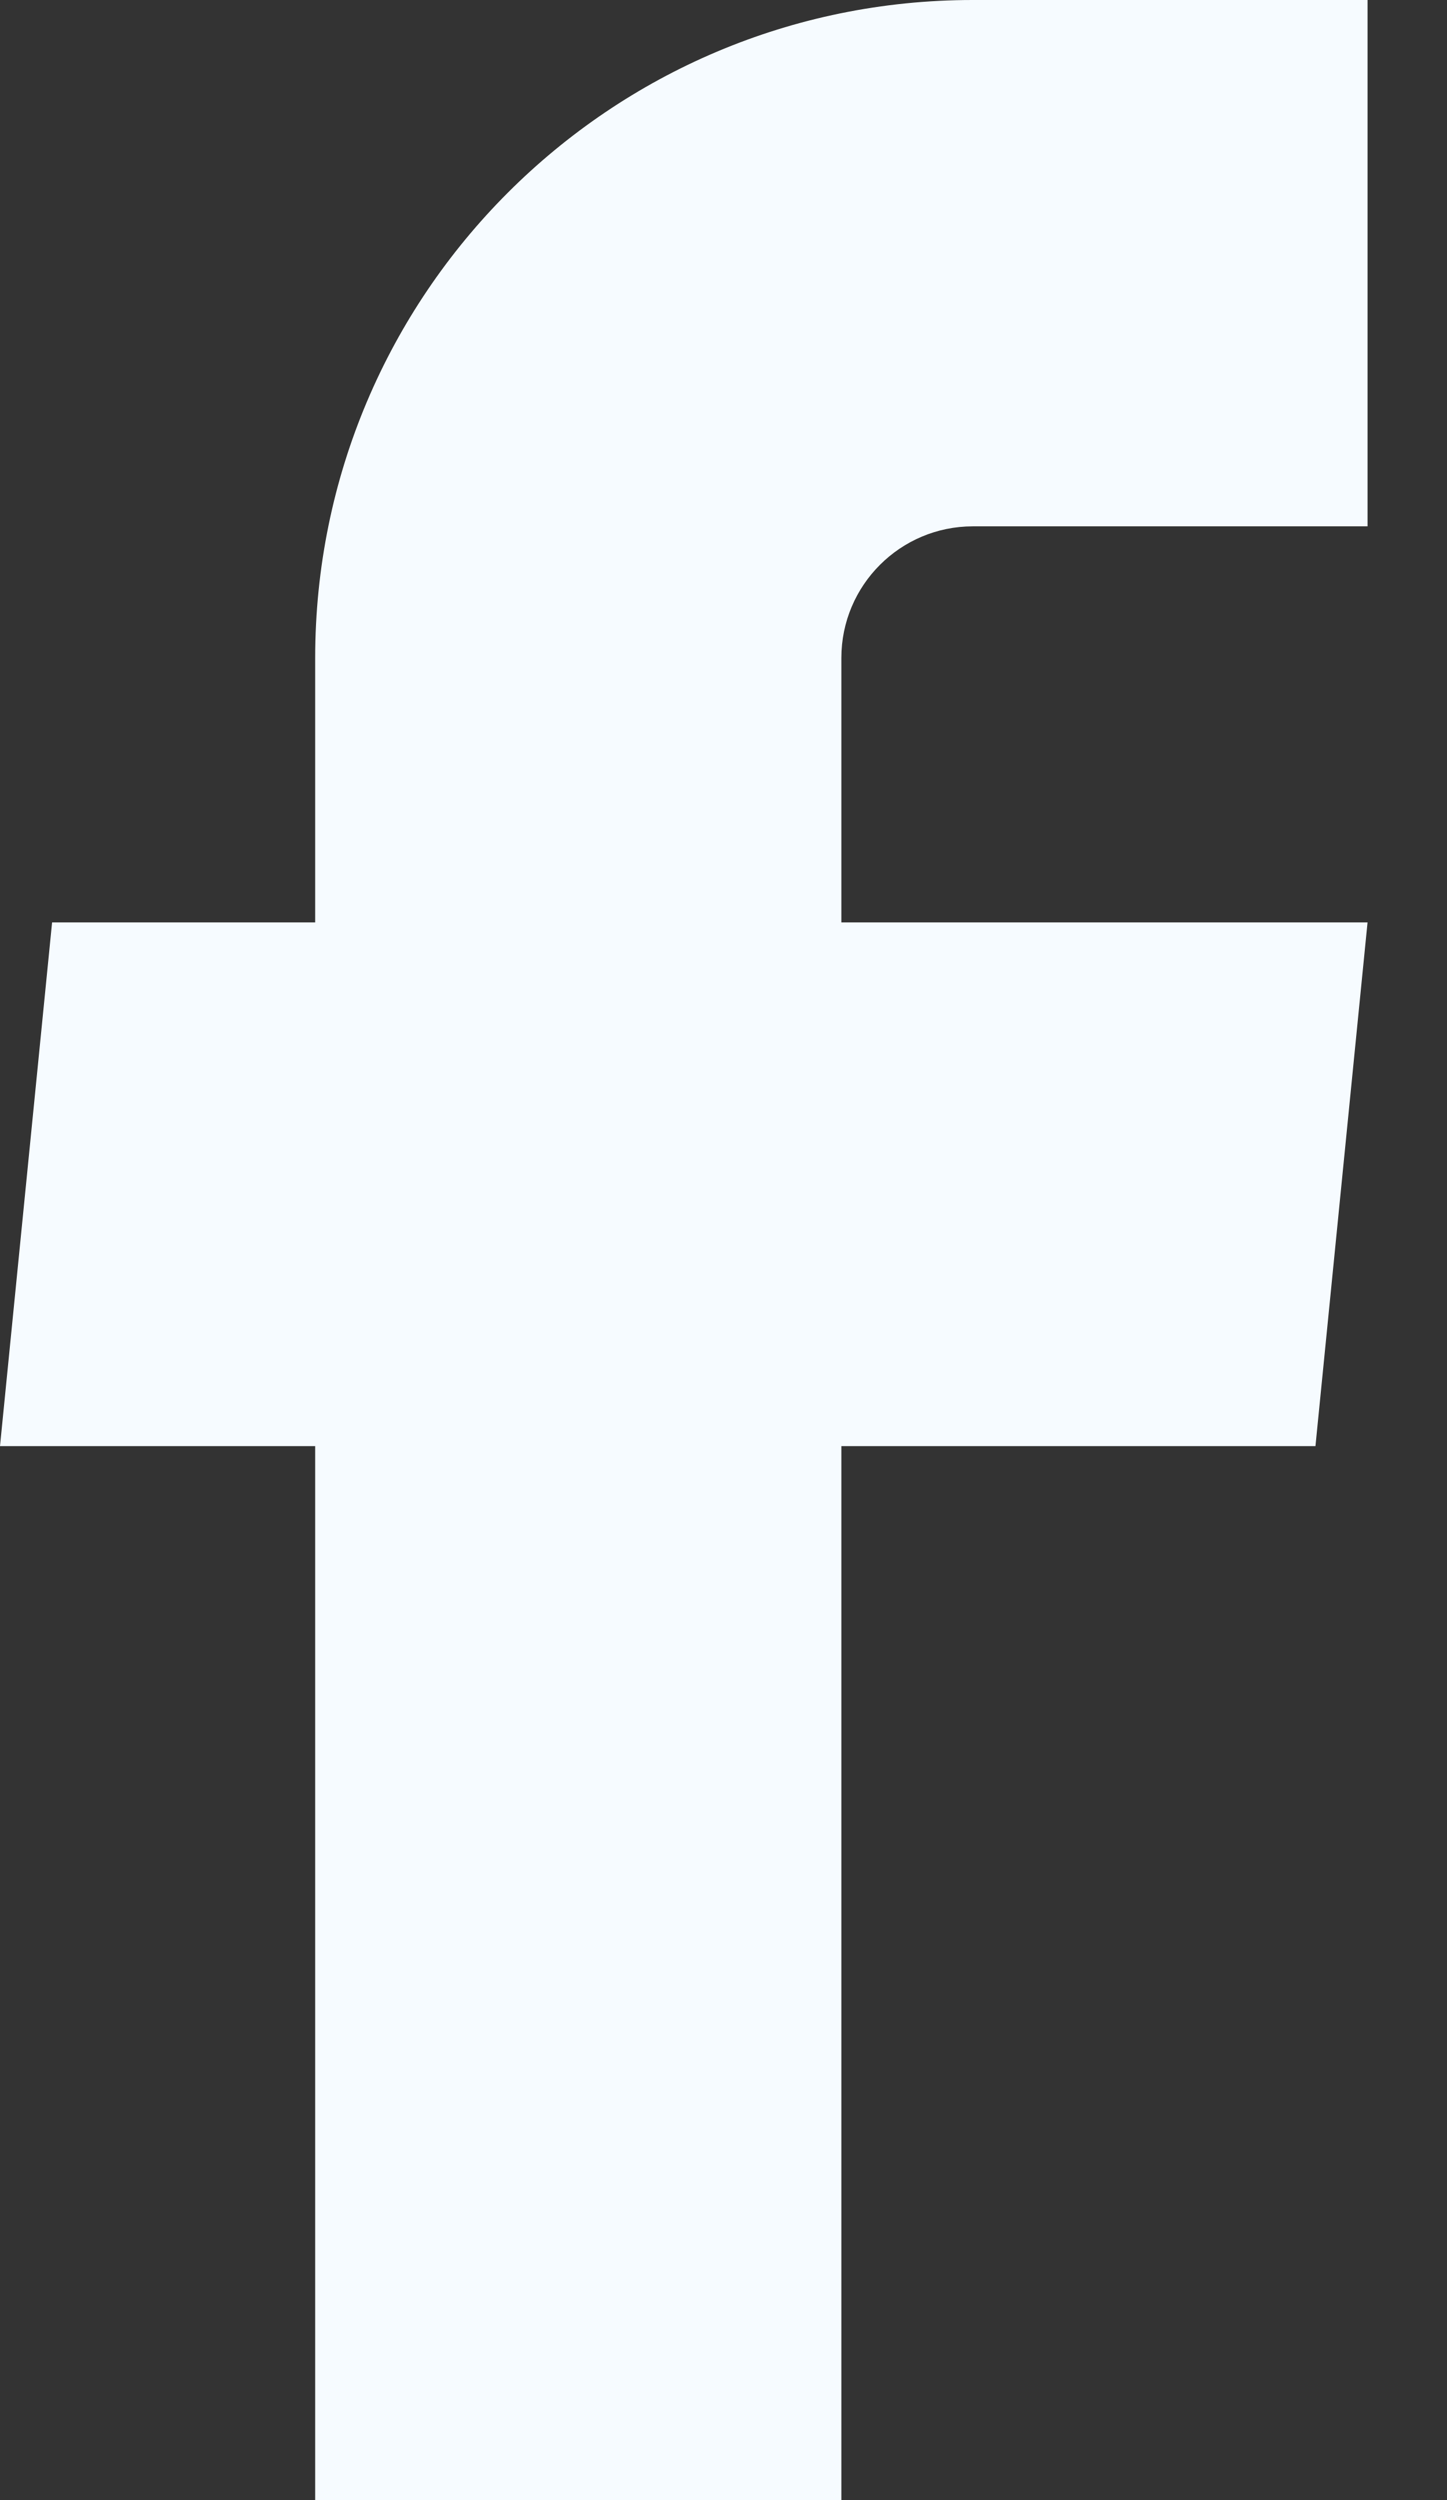
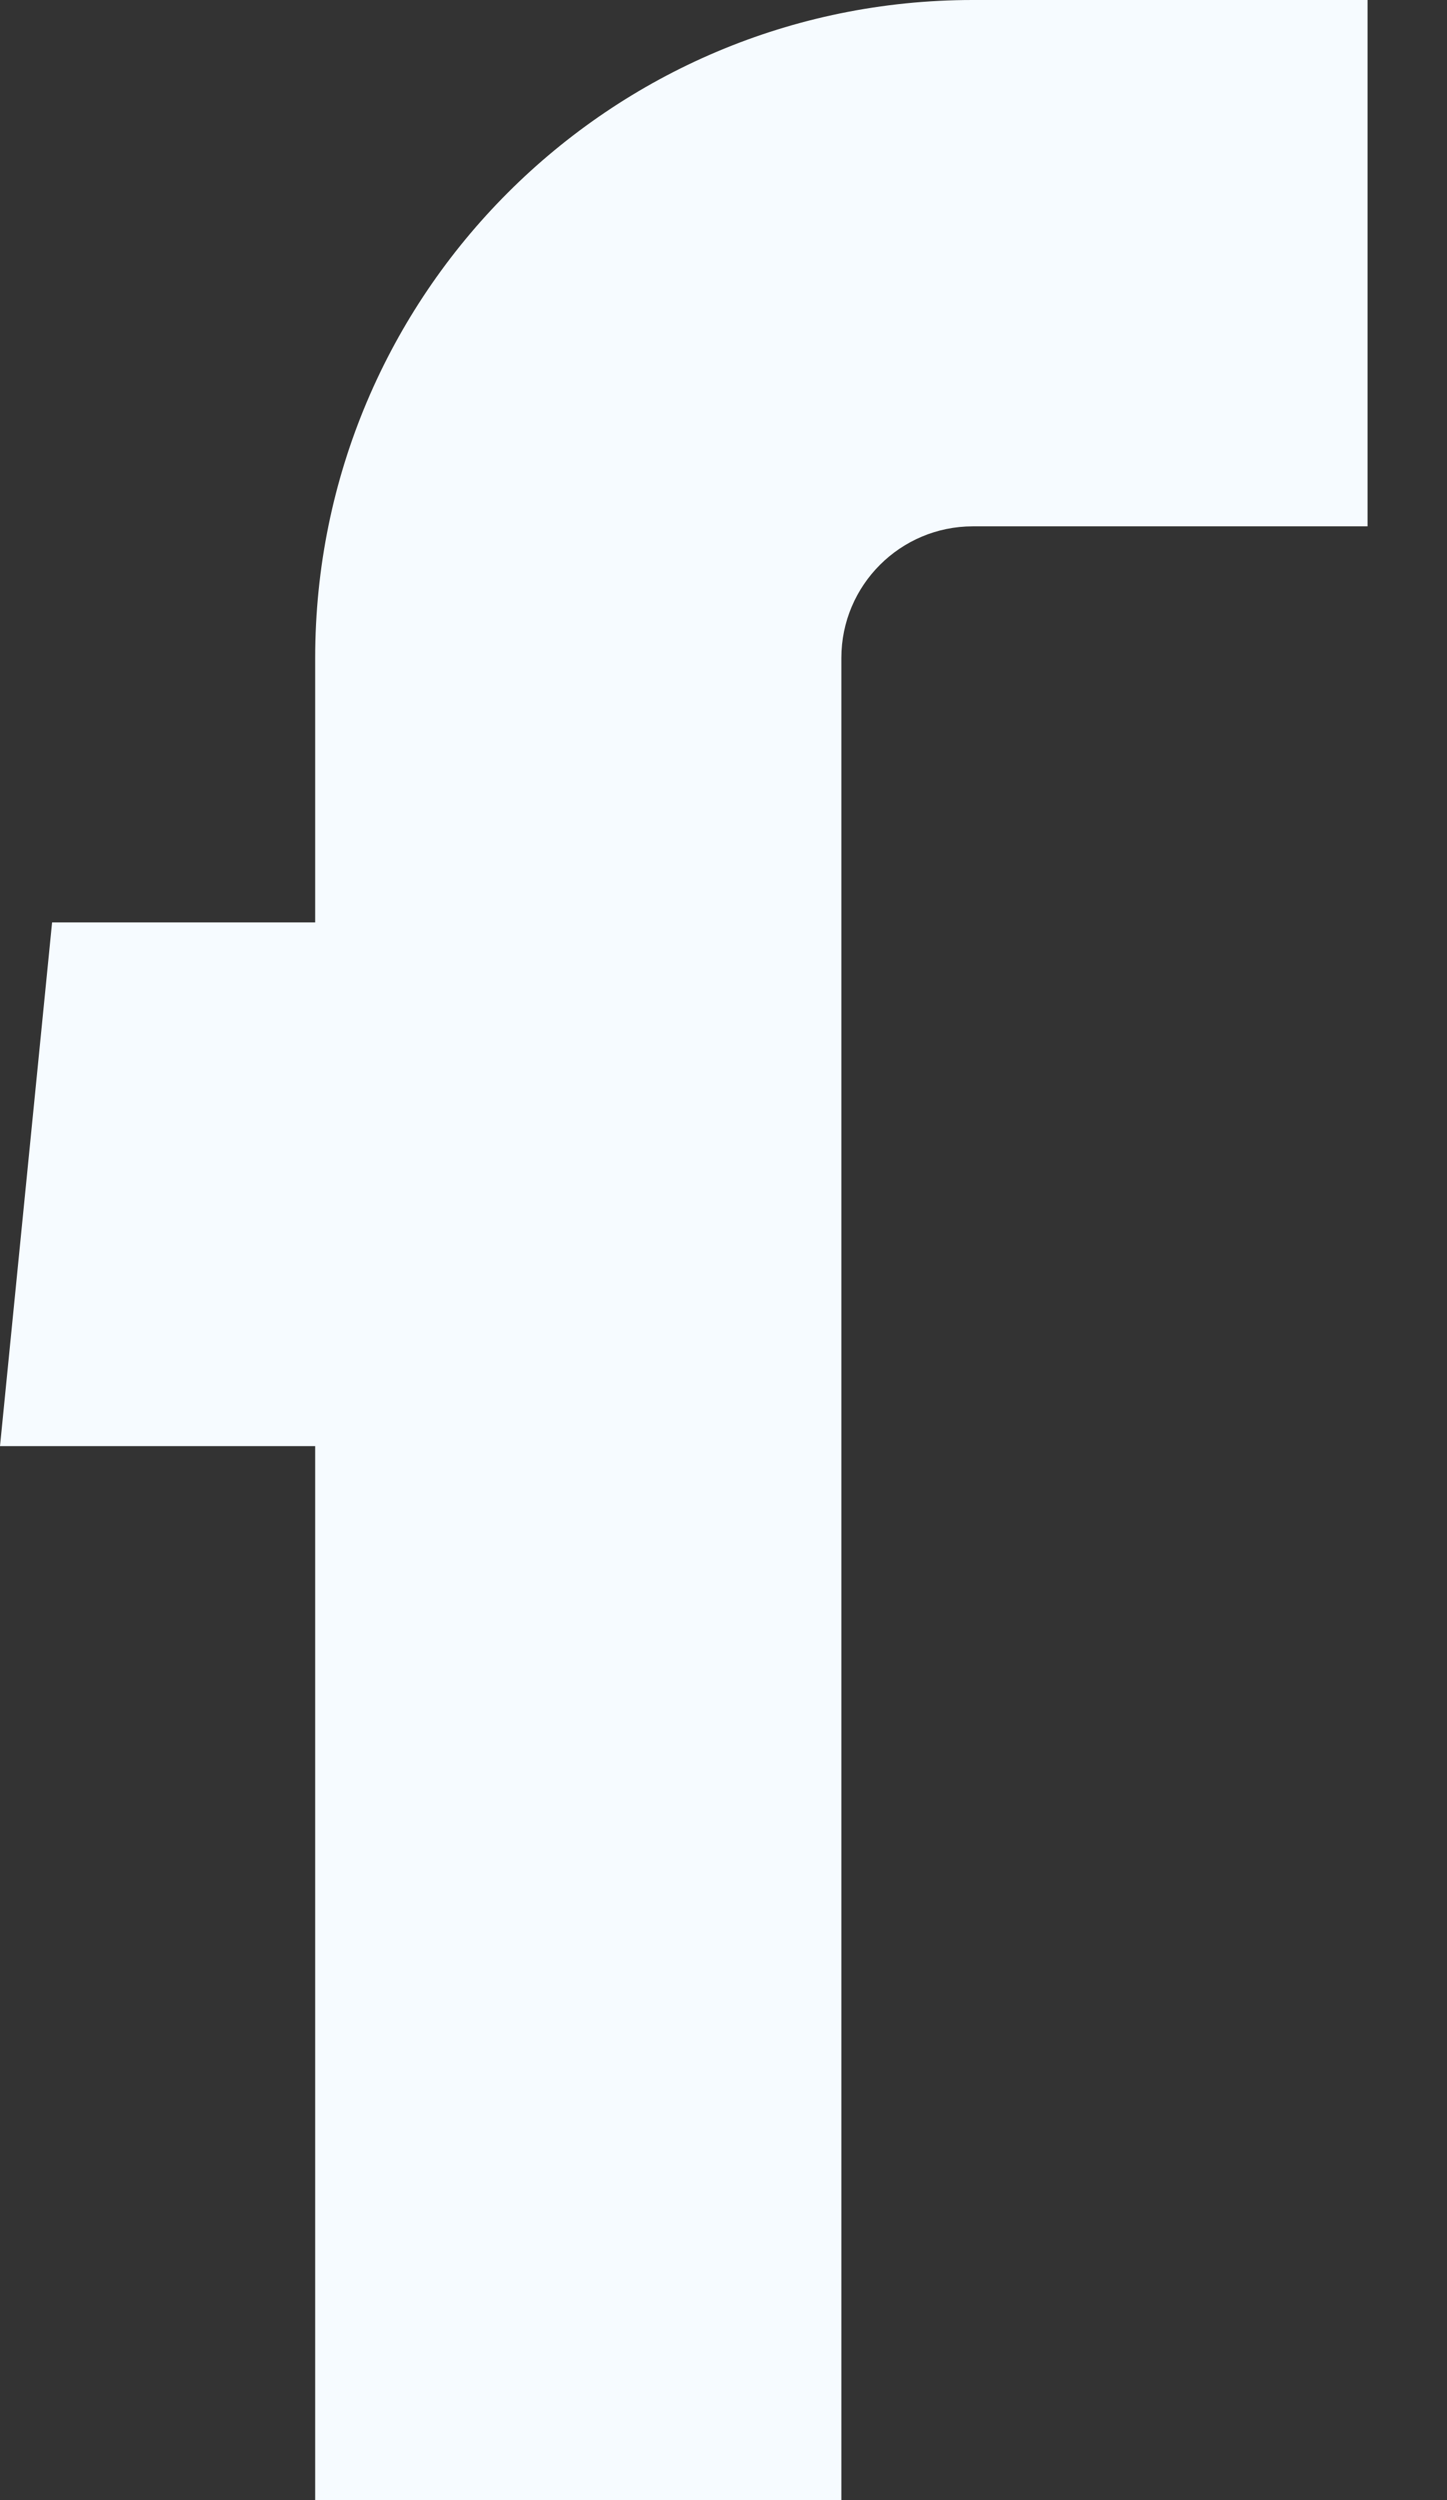
<svg xmlns="http://www.w3.org/2000/svg" width="11" height="19" viewBox="0 0 11 19" fill="none">
  <rect x="0" y="0" width="11" height="19" fill="#333333" stroke="none" />
-   <path d="M2.396 19H6.396V10.99H10L10.396 7.01H6.396V5C6.396 4.448 6.844 4 7.396 4H10.396V0H7.396C4.634 0 2.396 2.239 2.396 5V7.01H0.396L0 10.99H2.396V19Z" fill="#F6FBFF" />
+   <path d="M2.396 19H6.396V10.99H10H6.396V5C6.396 4.448 6.844 4 7.396 4H10.396V0H7.396C4.634 0 2.396 2.239 2.396 5V7.01H0.396L0 10.99H2.396V19Z" fill="#F6FBFF" />
</svg>